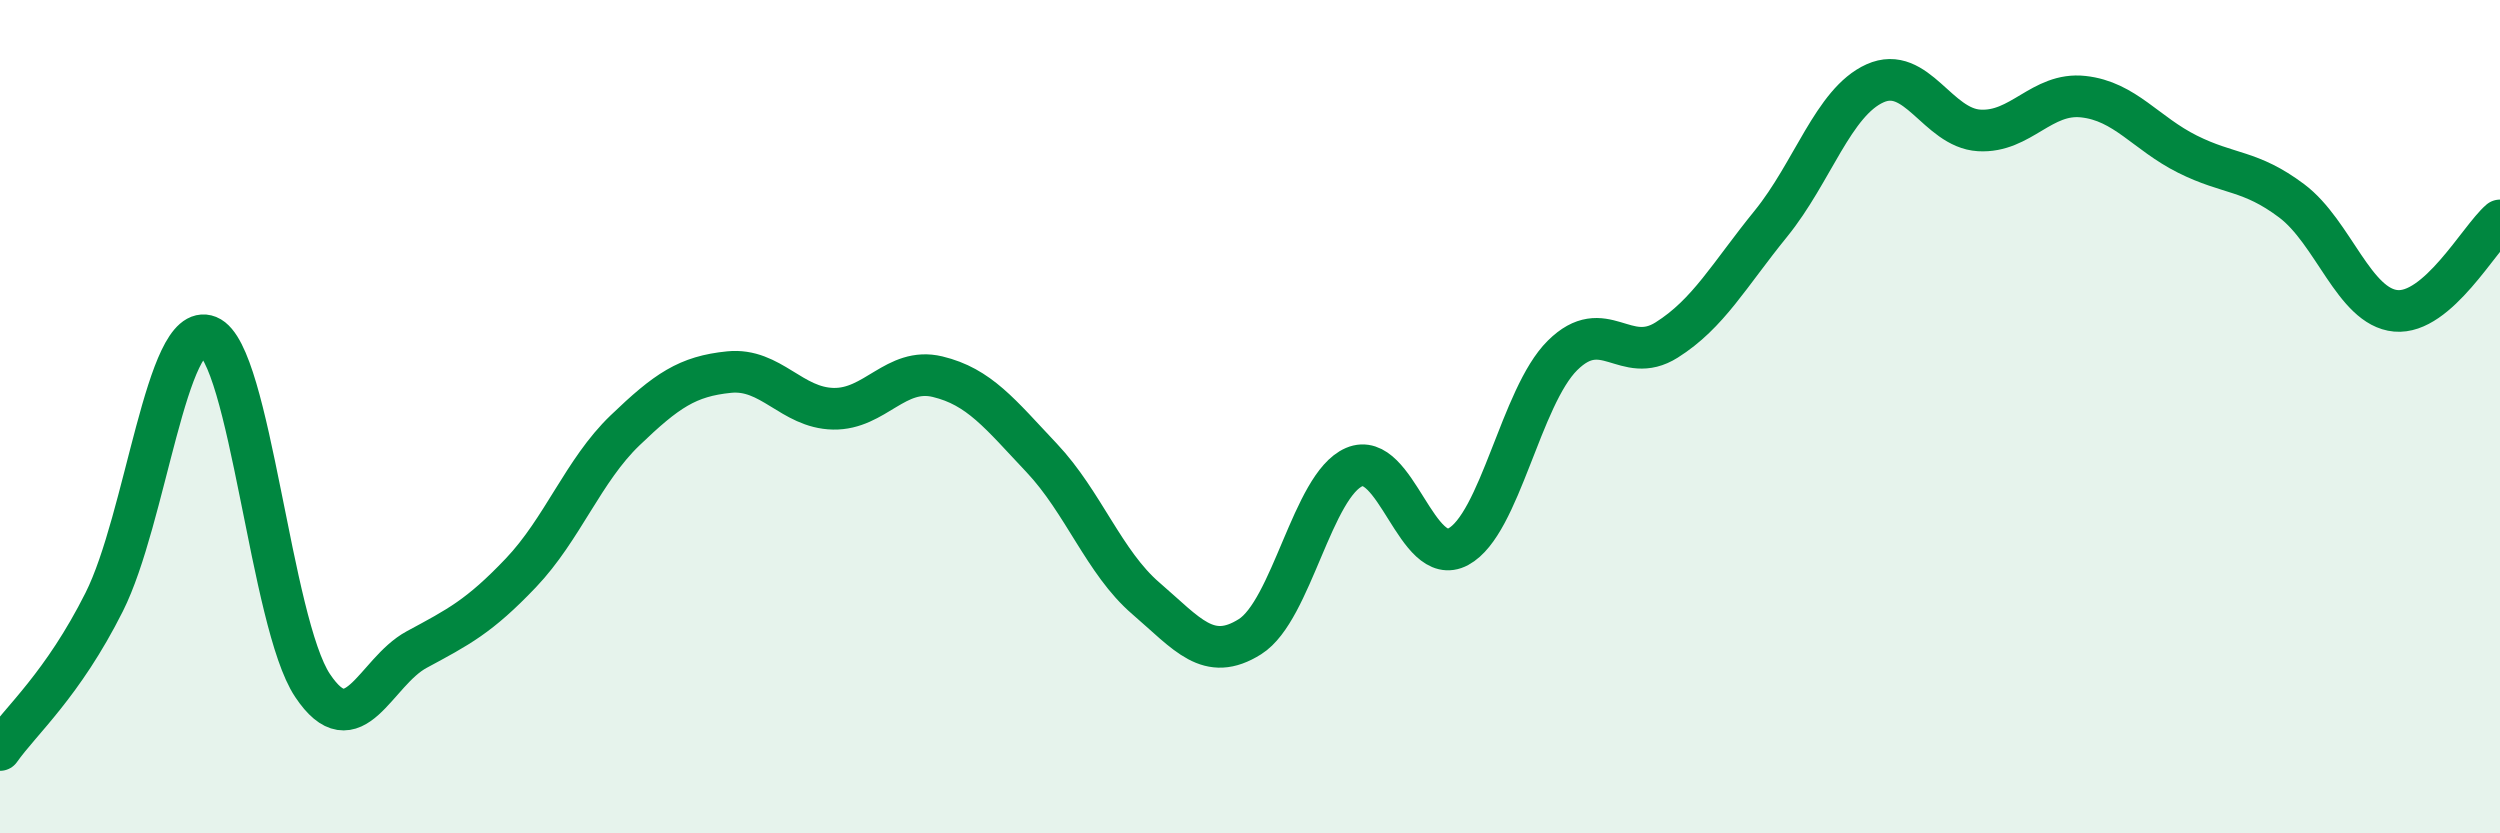
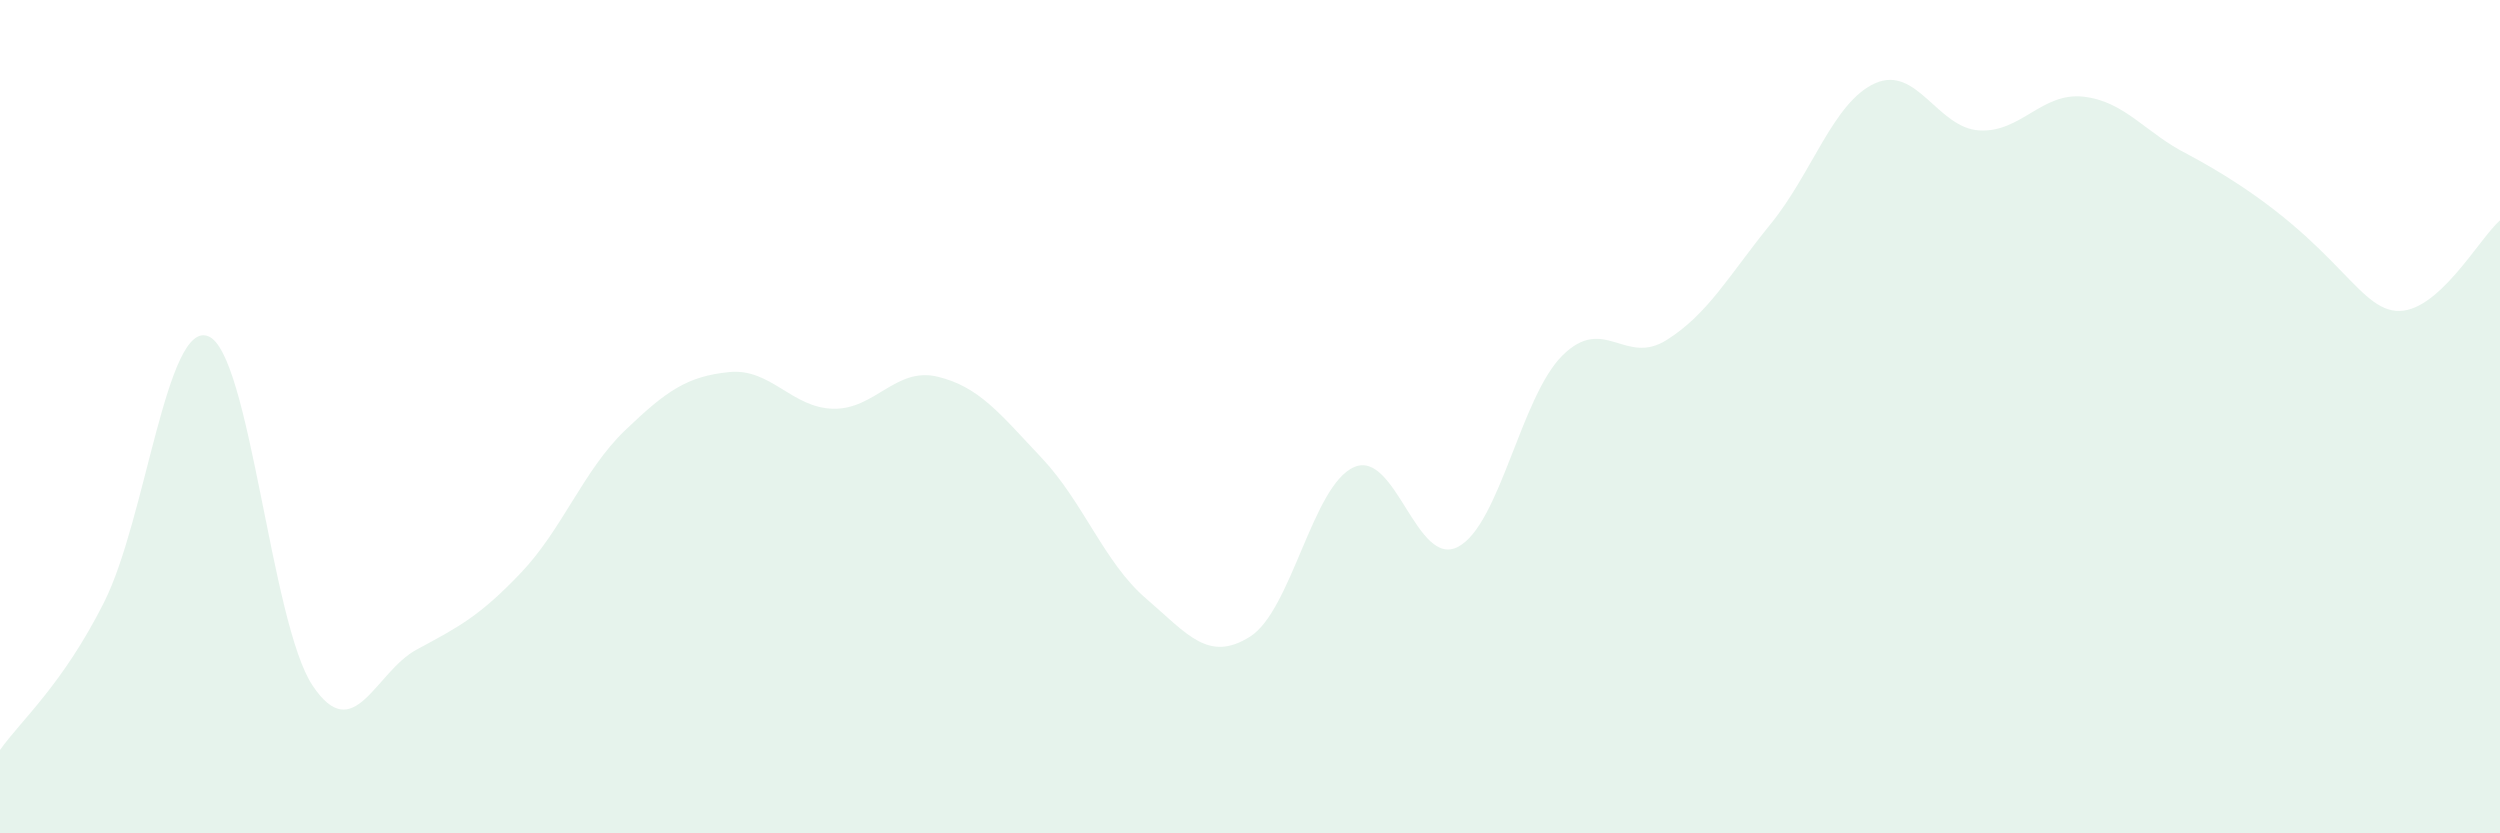
<svg xmlns="http://www.w3.org/2000/svg" width="60" height="20" viewBox="0 0 60 20">
-   <path d="M 0,18 C 0.5,17.29 1.5,16.44 2.5,14.45 C 3.5,12.46 4,7.67 5,8.07 C 6,8.47 6.5,14.95 7.5,16.45 C 8.5,17.95 9,16.13 10,15.59 C 11,15.05 11.5,14.8 12.5,13.75 C 13.5,12.7 14,11.29 15,10.33 C 16,9.37 16.5,9.03 17.5,8.93 C 18.5,8.83 19,9.79 20,9.81 C 21,9.83 21.5,8.8 22.5,9.04 C 23.5,9.28 24,9.93 25,10.99 C 26,12.05 26.5,13.5 27.5,14.36 C 28.5,15.22 29,15.91 30,15.28 C 31,14.65 31.5,11.64 32.5,11.21 C 33.5,10.78 34,13.66 35,13.12 C 36,12.58 36.5,9.52 37.5,8.53 C 38.5,7.54 39,8.79 40,8.16 C 41,7.53 41.5,6.6 42.5,5.37 C 43.5,4.14 44,2.45 45,2 C 46,1.55 46.5,3.07 47.5,3.13 C 48.5,3.19 49,2.21 50,2.32 C 51,2.43 51.5,3.2 52.5,3.7 C 53.5,4.2 54,4.07 55,4.82 C 56,5.57 56.5,7.37 57.5,7.46 C 58.5,7.55 59.5,5.72 60,5.29L60 20L0 20Z" fill="#008740" opacity="0.1" stroke-linecap="round" stroke-linejoin="round" />
-   <path d="M 0,18 C 0.5,17.29 1.5,16.44 2.5,14.45 C 3.5,12.46 4,7.67 5,8.07 C 6,8.47 6.5,14.95 7.5,16.45 C 8.5,17.95 9,16.13 10,15.59 C 11,15.05 11.5,14.8 12.5,13.75 C 13.5,12.7 14,11.29 15,10.33 C 16,9.37 16.5,9.03 17.5,8.93 C 18.5,8.83 19,9.79 20,9.81 C 21,9.83 21.5,8.8 22.5,9.04 C 23.5,9.28 24,9.93 25,10.99 C 26,12.05 26.5,13.5 27.5,14.36 C 28.5,15.22 29,15.91 30,15.28 C 31,14.65 31.5,11.64 32.5,11.21 C 33.5,10.78 34,13.66 35,13.12 C 36,12.58 36.5,9.52 37.5,8.53 C 38.5,7.54 39,8.79 40,8.16 C 41,7.53 41.5,6.6 42.5,5.37 C 43.5,4.14 44,2.45 45,2 C 46,1.55 46.5,3.07 47.5,3.13 C 48.5,3.19 49,2.21 50,2.32 C 51,2.43 51.5,3.2 52.5,3.7 C 53.5,4.2 54,4.07 55,4.82 C 56,5.57 56.5,7.37 57.5,7.46 C 58.5,7.55 59.5,5.72 60,5.29" stroke="#008740" stroke-width="1" fill="none" stroke-linecap="round" stroke-linejoin="round" />
+   <path d="M 0,18 C 0.5,17.29 1.5,16.44 2.5,14.45 C 3.5,12.46 4,7.67 5,8.07 C 6,8.47 6.5,14.95 7.5,16.45 C 8.5,17.95 9,16.13 10,15.59 C 11,15.05 11.5,14.8 12.5,13.75 C 13.5,12.7 14,11.29 15,10.33 C 16,9.37 16.5,9.03 17.5,8.93 C 18.5,8.83 19,9.79 20,9.81 C 21,9.83 21.5,8.8 22.5,9.04 C 23.5,9.28 24,9.93 25,10.99 C 26,12.05 26.5,13.5 27.5,14.36 C 28.5,15.22 29,15.91 30,15.28 C 31,14.65 31.5,11.64 32.5,11.21 C 33.5,10.78 34,13.66 35,13.12 C 36,12.58 36.5,9.52 37.5,8.53 C 38.5,7.54 39,8.79 40,8.16 C 41,7.53 41.5,6.6 42.5,5.37 C 43.5,4.14 44,2.45 45,2 C 46,1.55 46.5,3.07 47.5,3.13 C 48.5,3.19 49,2.21 50,2.32 C 51,2.43 51.5,3.2 52.5,3.7 C 56,5.57 56.5,7.37 57.5,7.46 C 58.5,7.55 59.5,5.72 60,5.29L60 20L0 20Z" fill="#008740" opacity="0.1" stroke-linecap="round" stroke-linejoin="round" />
</svg>